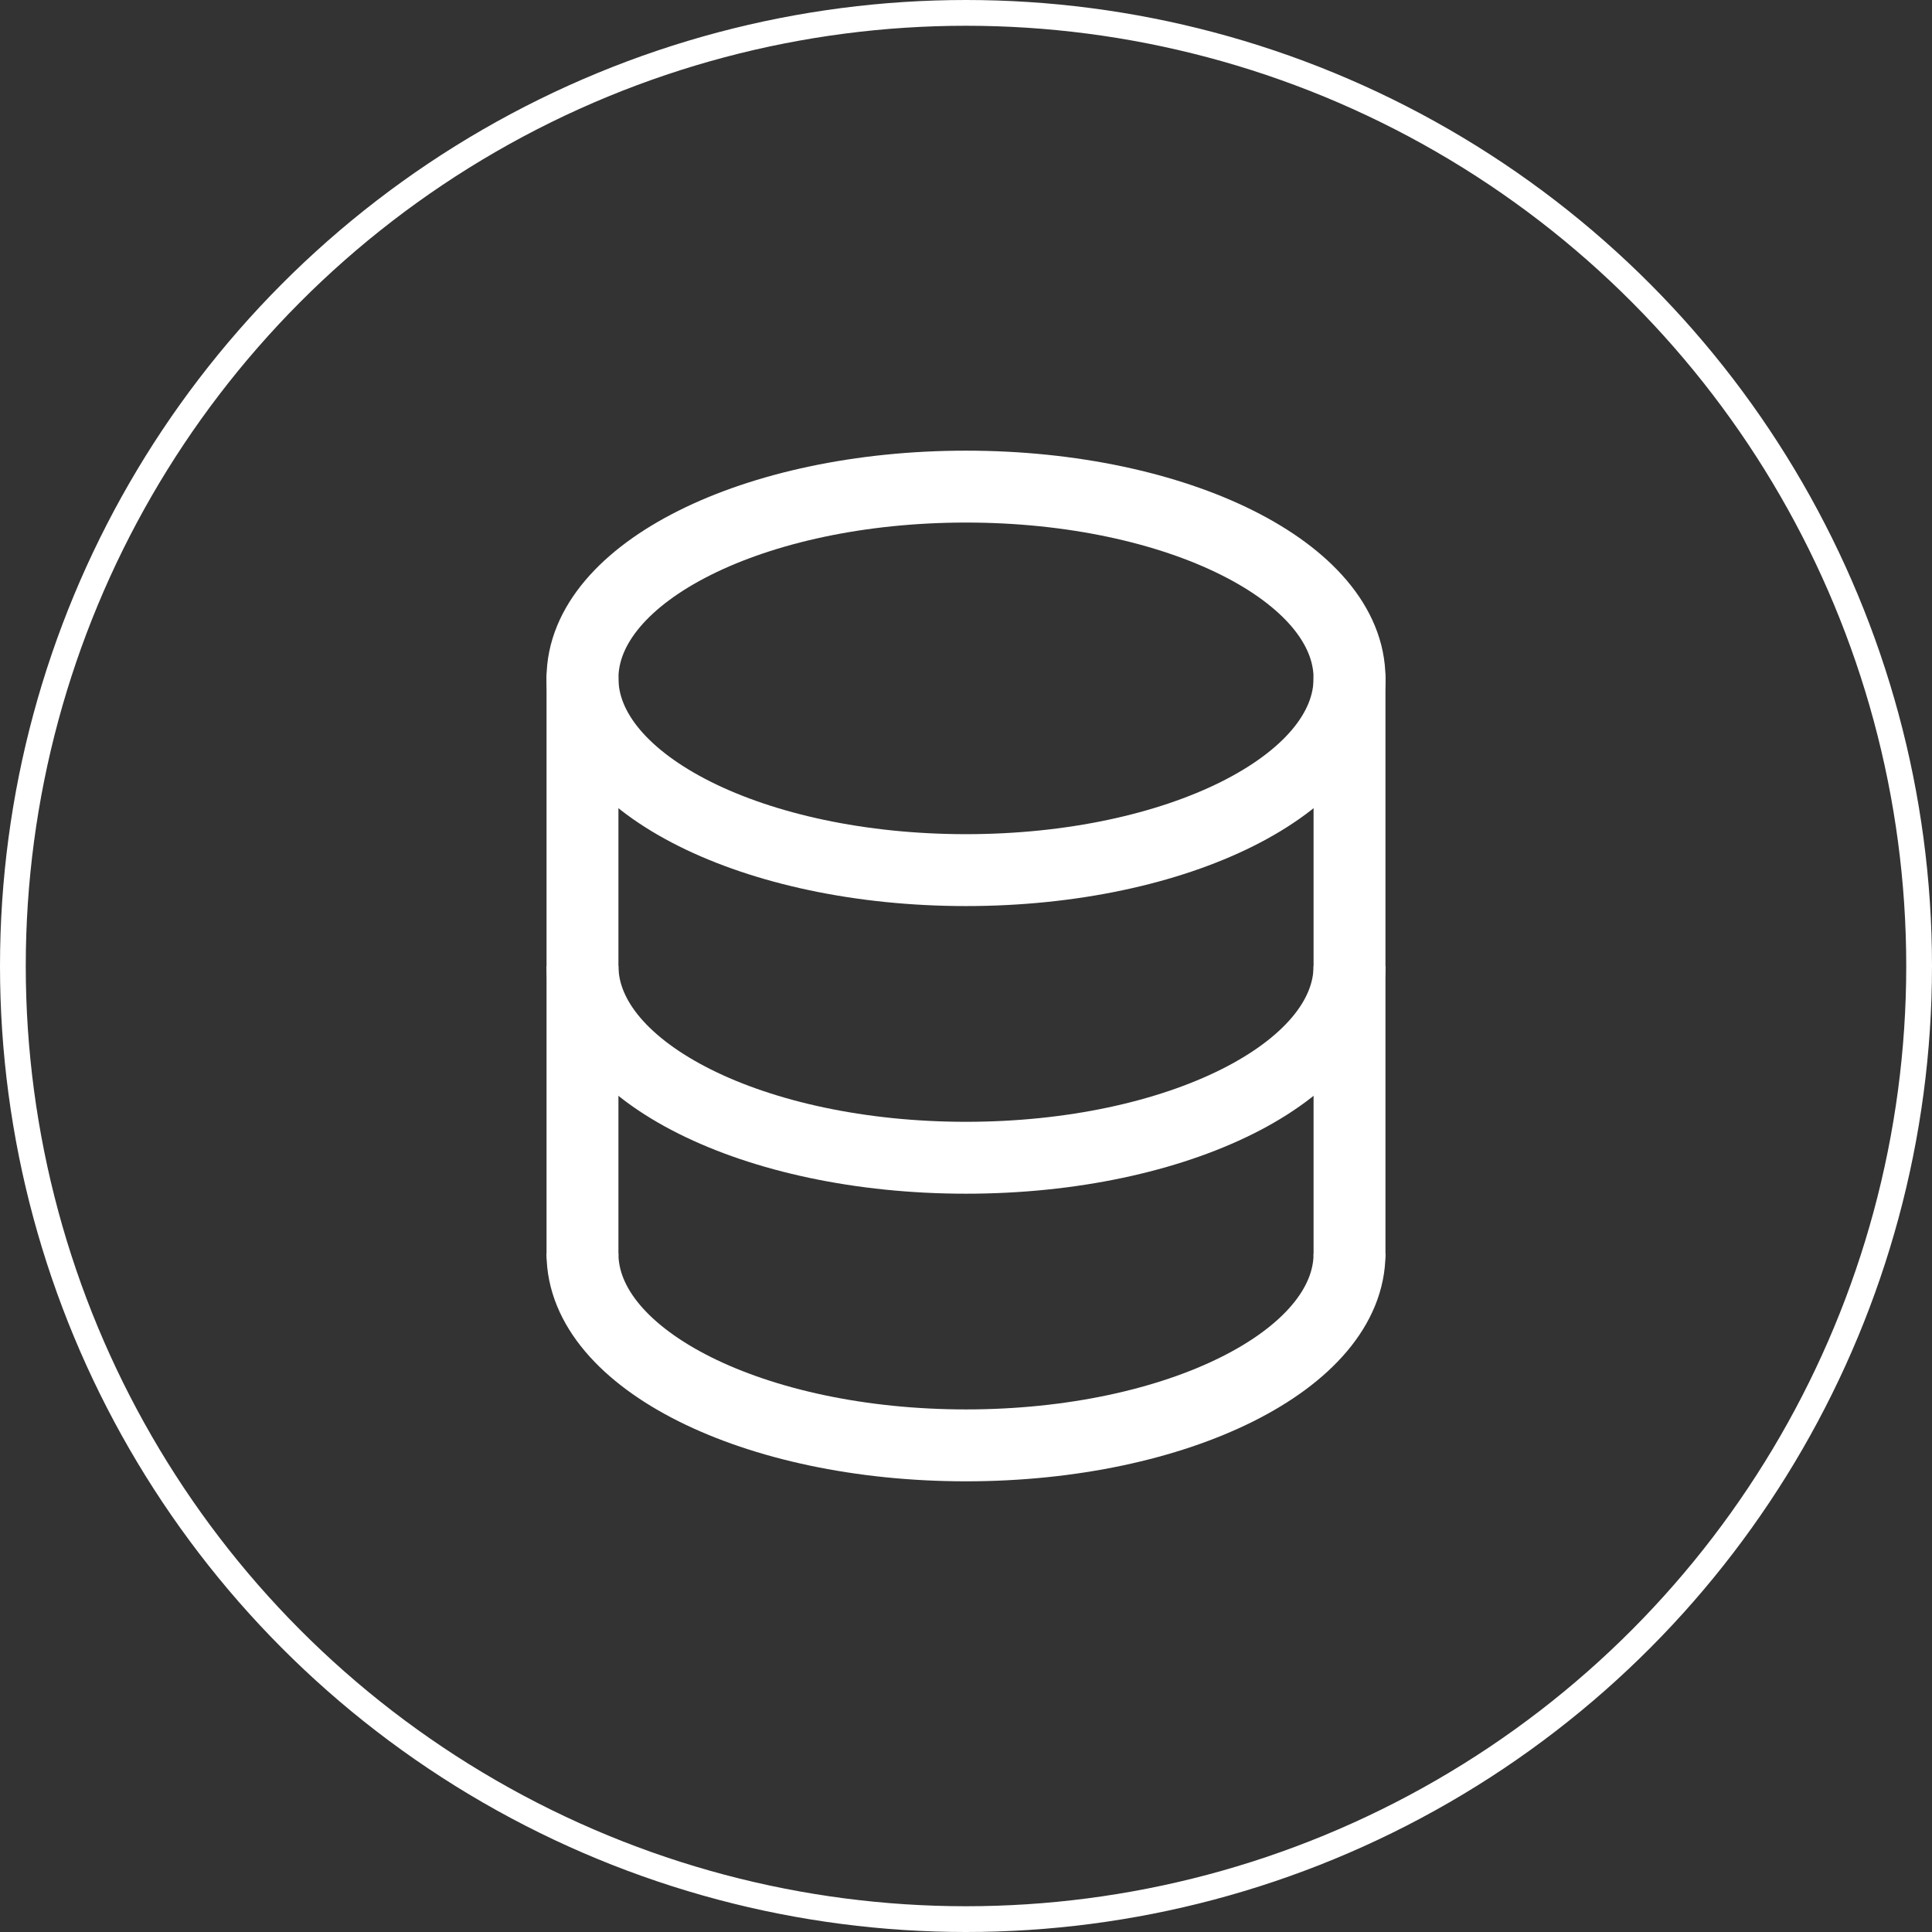
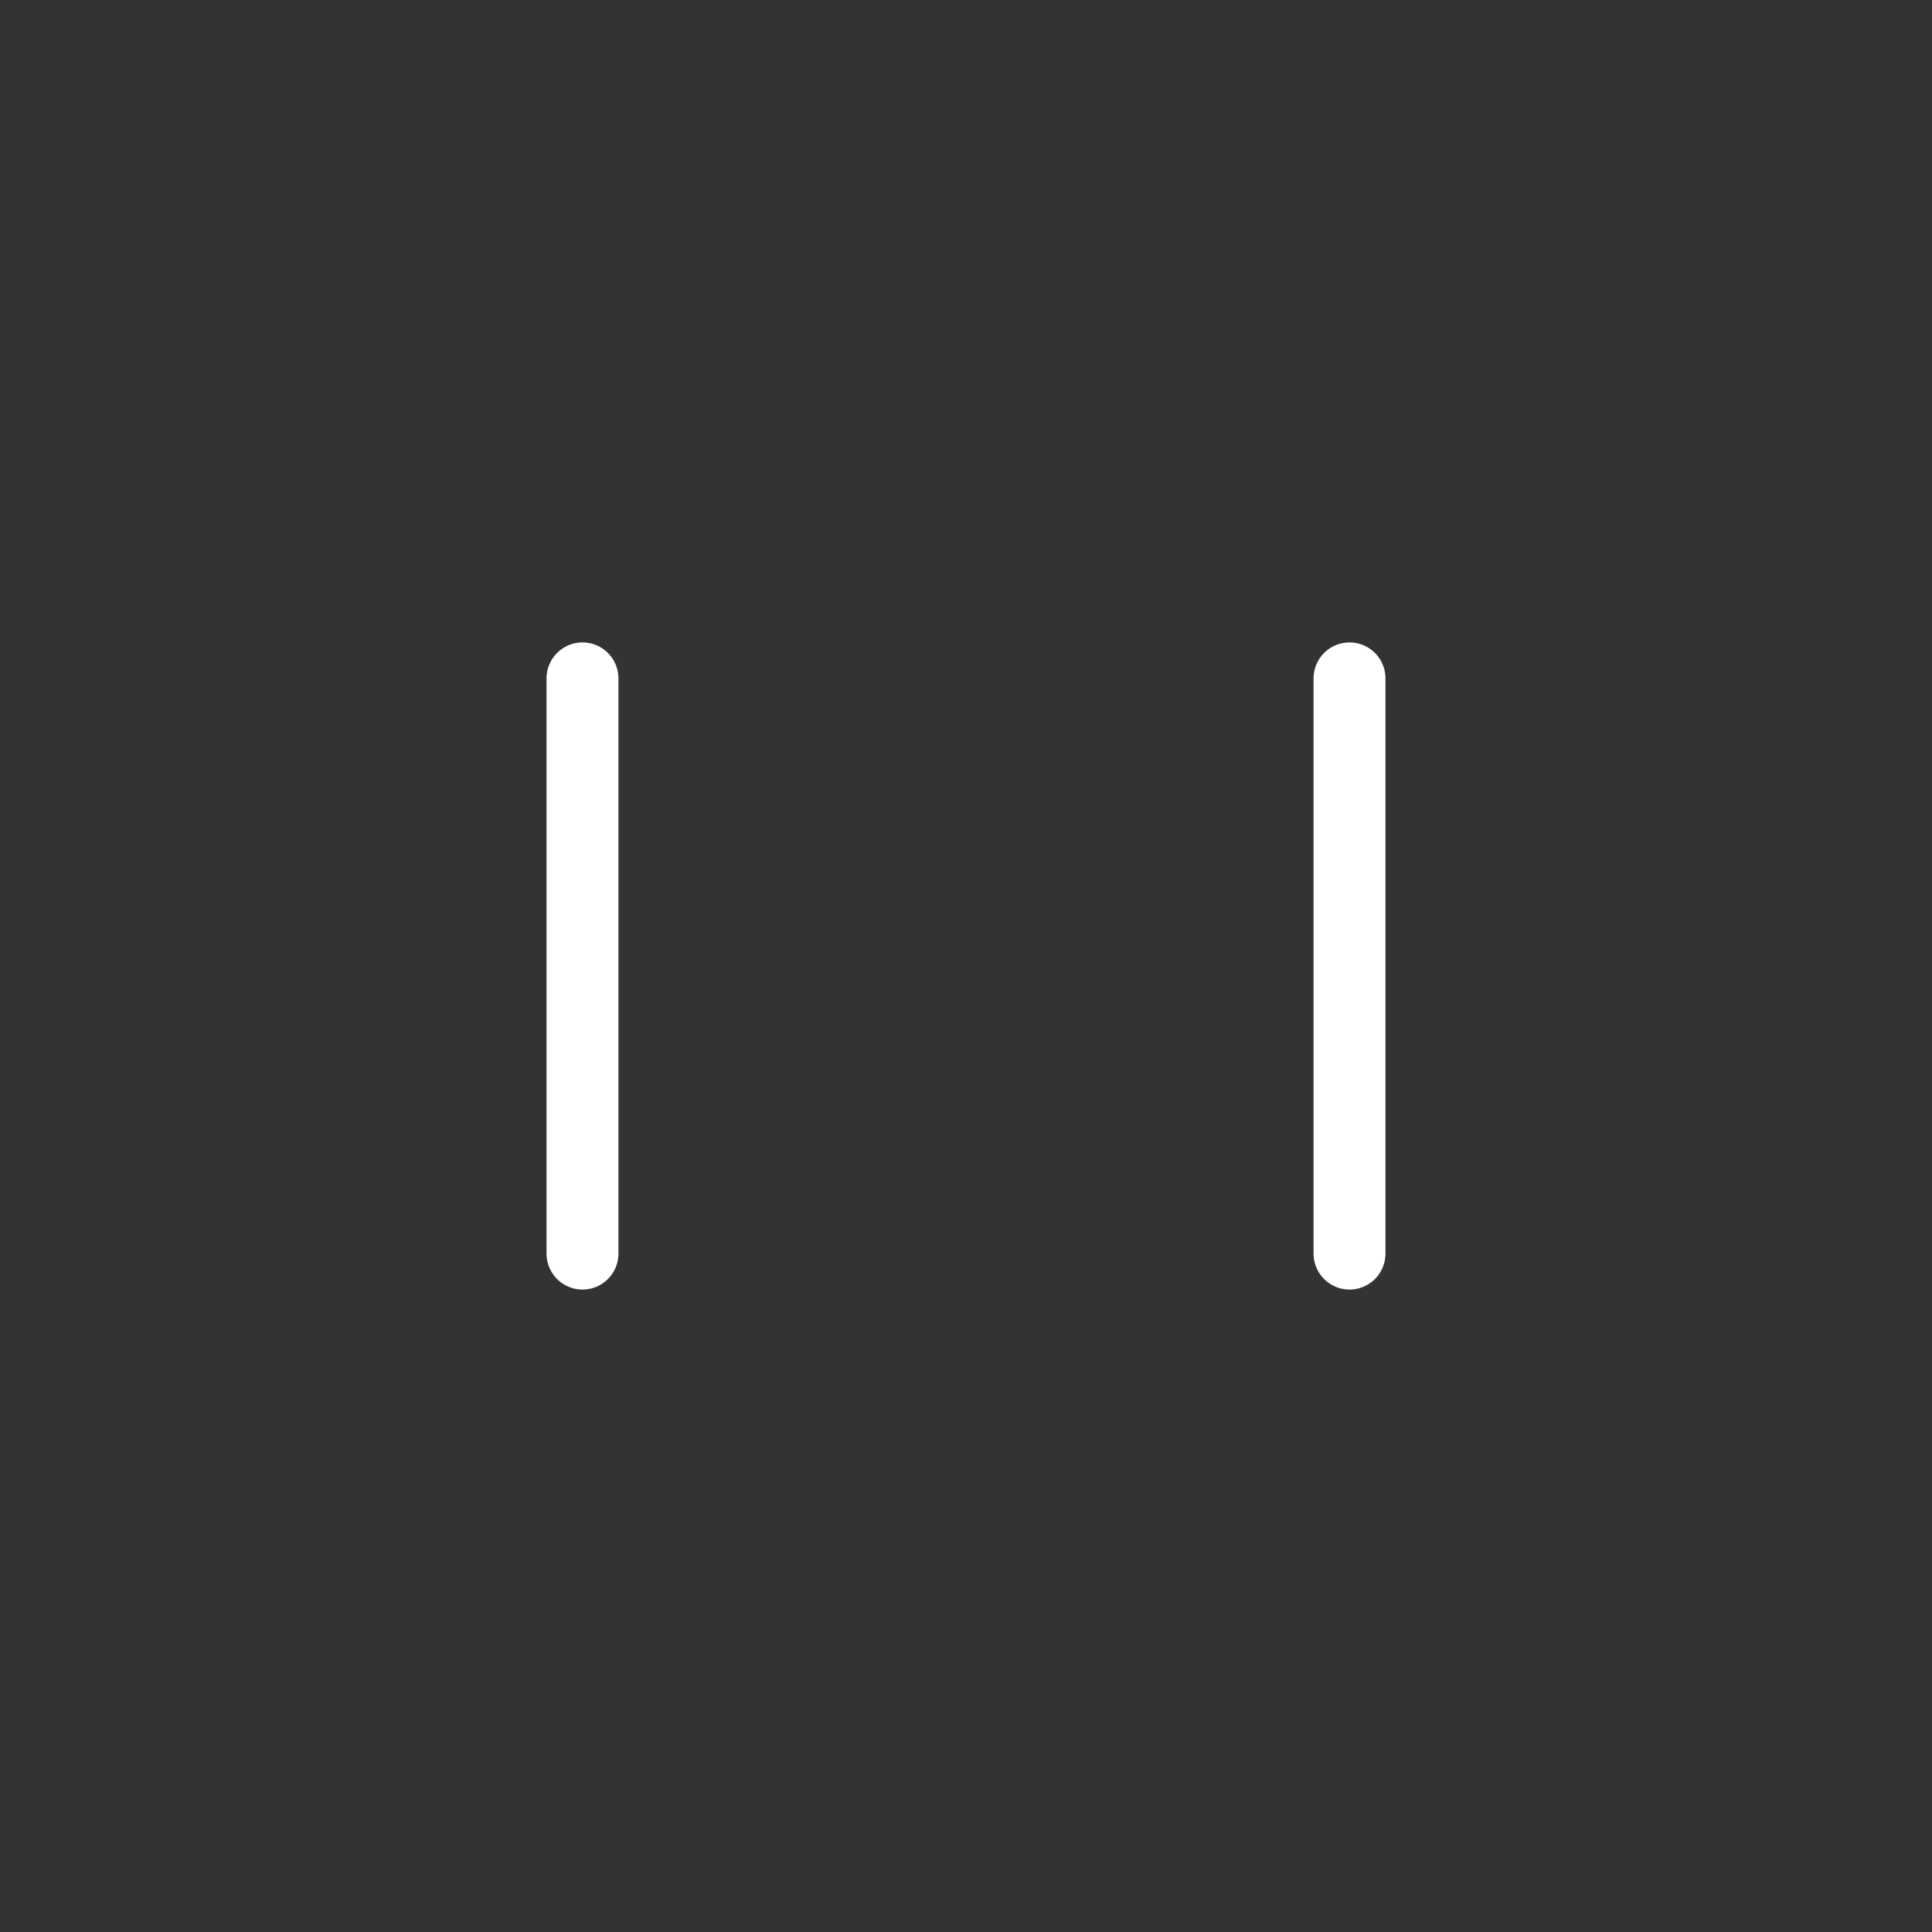
<svg xmlns="http://www.w3.org/2000/svg" width="75" height="75" viewBox="0 0 75 75" fill="none">
  <rect x="0" y="0" width="75" height="75" fill="#333333" stroke="none" />
  <path d="M22.612 48.665V26.334M52.388 26.334V48.665" stroke="white" stroke-width="2.791" stroke-linecap="round" />
-   <path d="M52.388 37.5C52.388 41.612 45.722 44.944 37.5 44.944C29.278 44.944 22.612 41.612 22.612 37.5M52.388 48.665C52.388 52.778 45.722 56.109 37.5 56.109C29.278 56.109 22.612 52.778 22.612 48.665M37.5 33.778C45.722 33.778 52.388 30.447 52.388 26.334C52.388 22.221 45.722 18.89 37.5 18.89C29.278 18.89 22.612 22.221 22.612 26.334C22.612 30.447 29.278 33.778 37.5 33.778Z" stroke="white" stroke-width="2.791" />
-   <circle cx="37.5" cy="37.5" r="37" stroke="white" />
</svg>